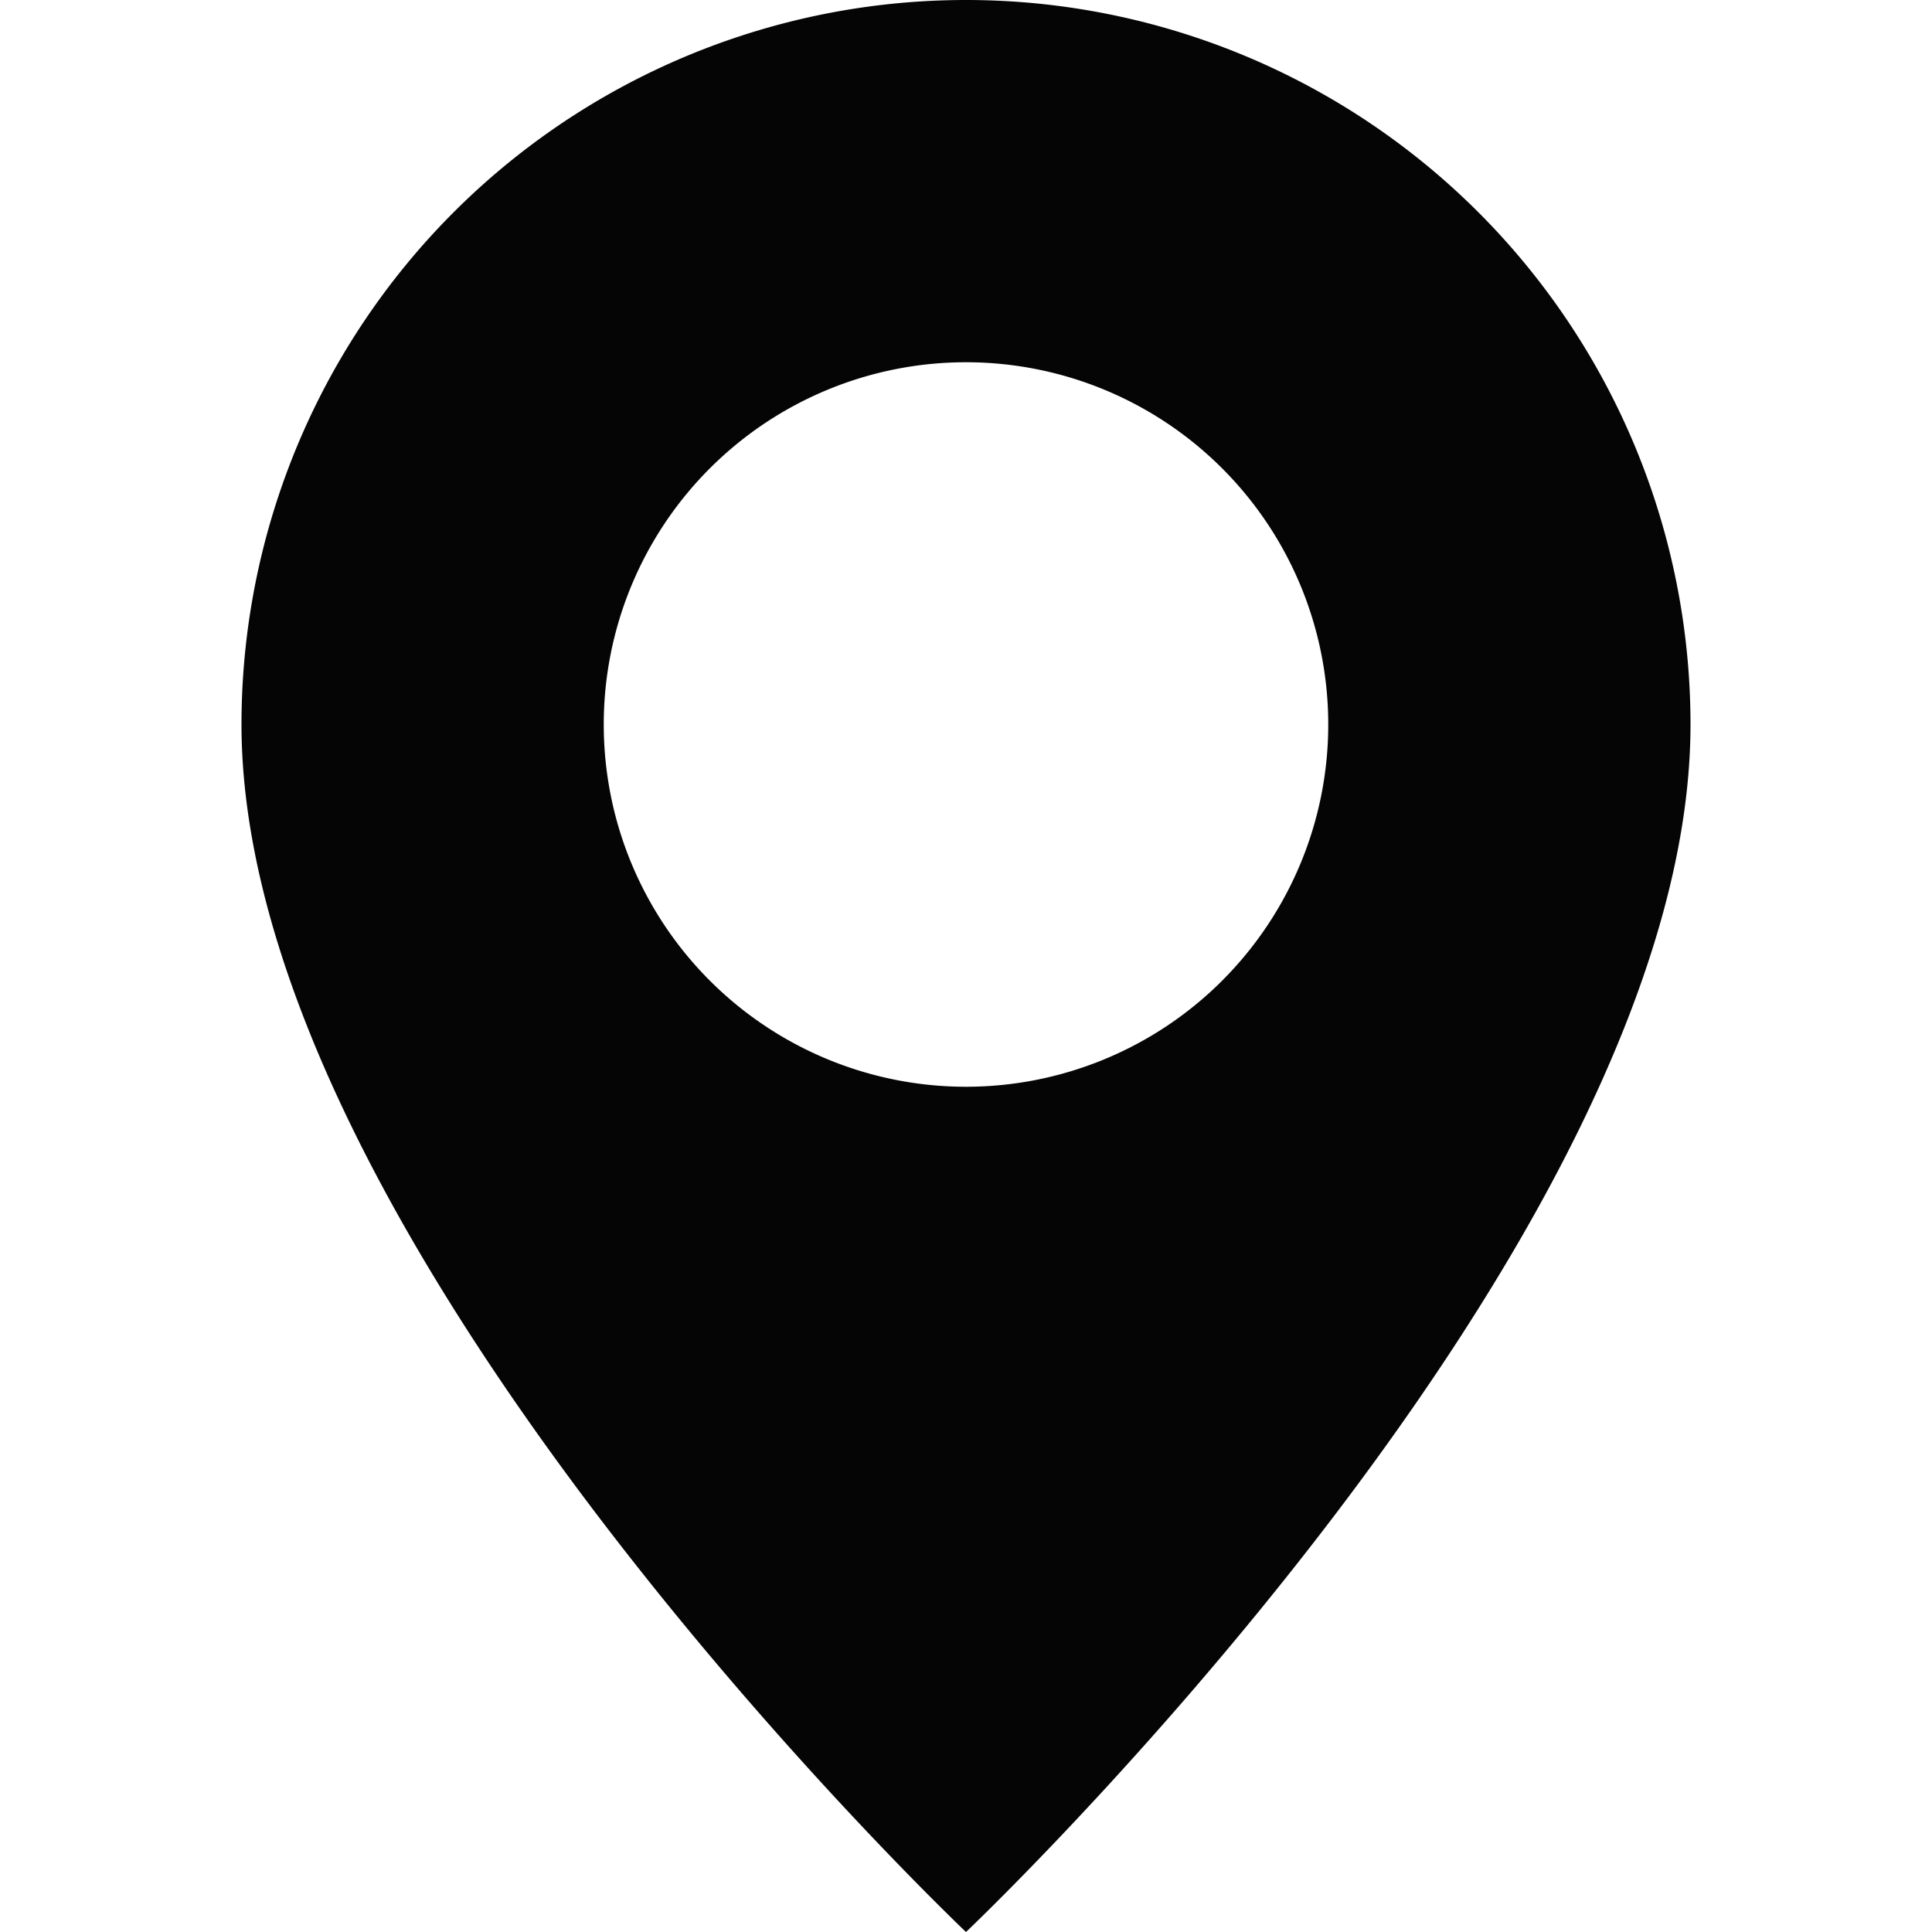
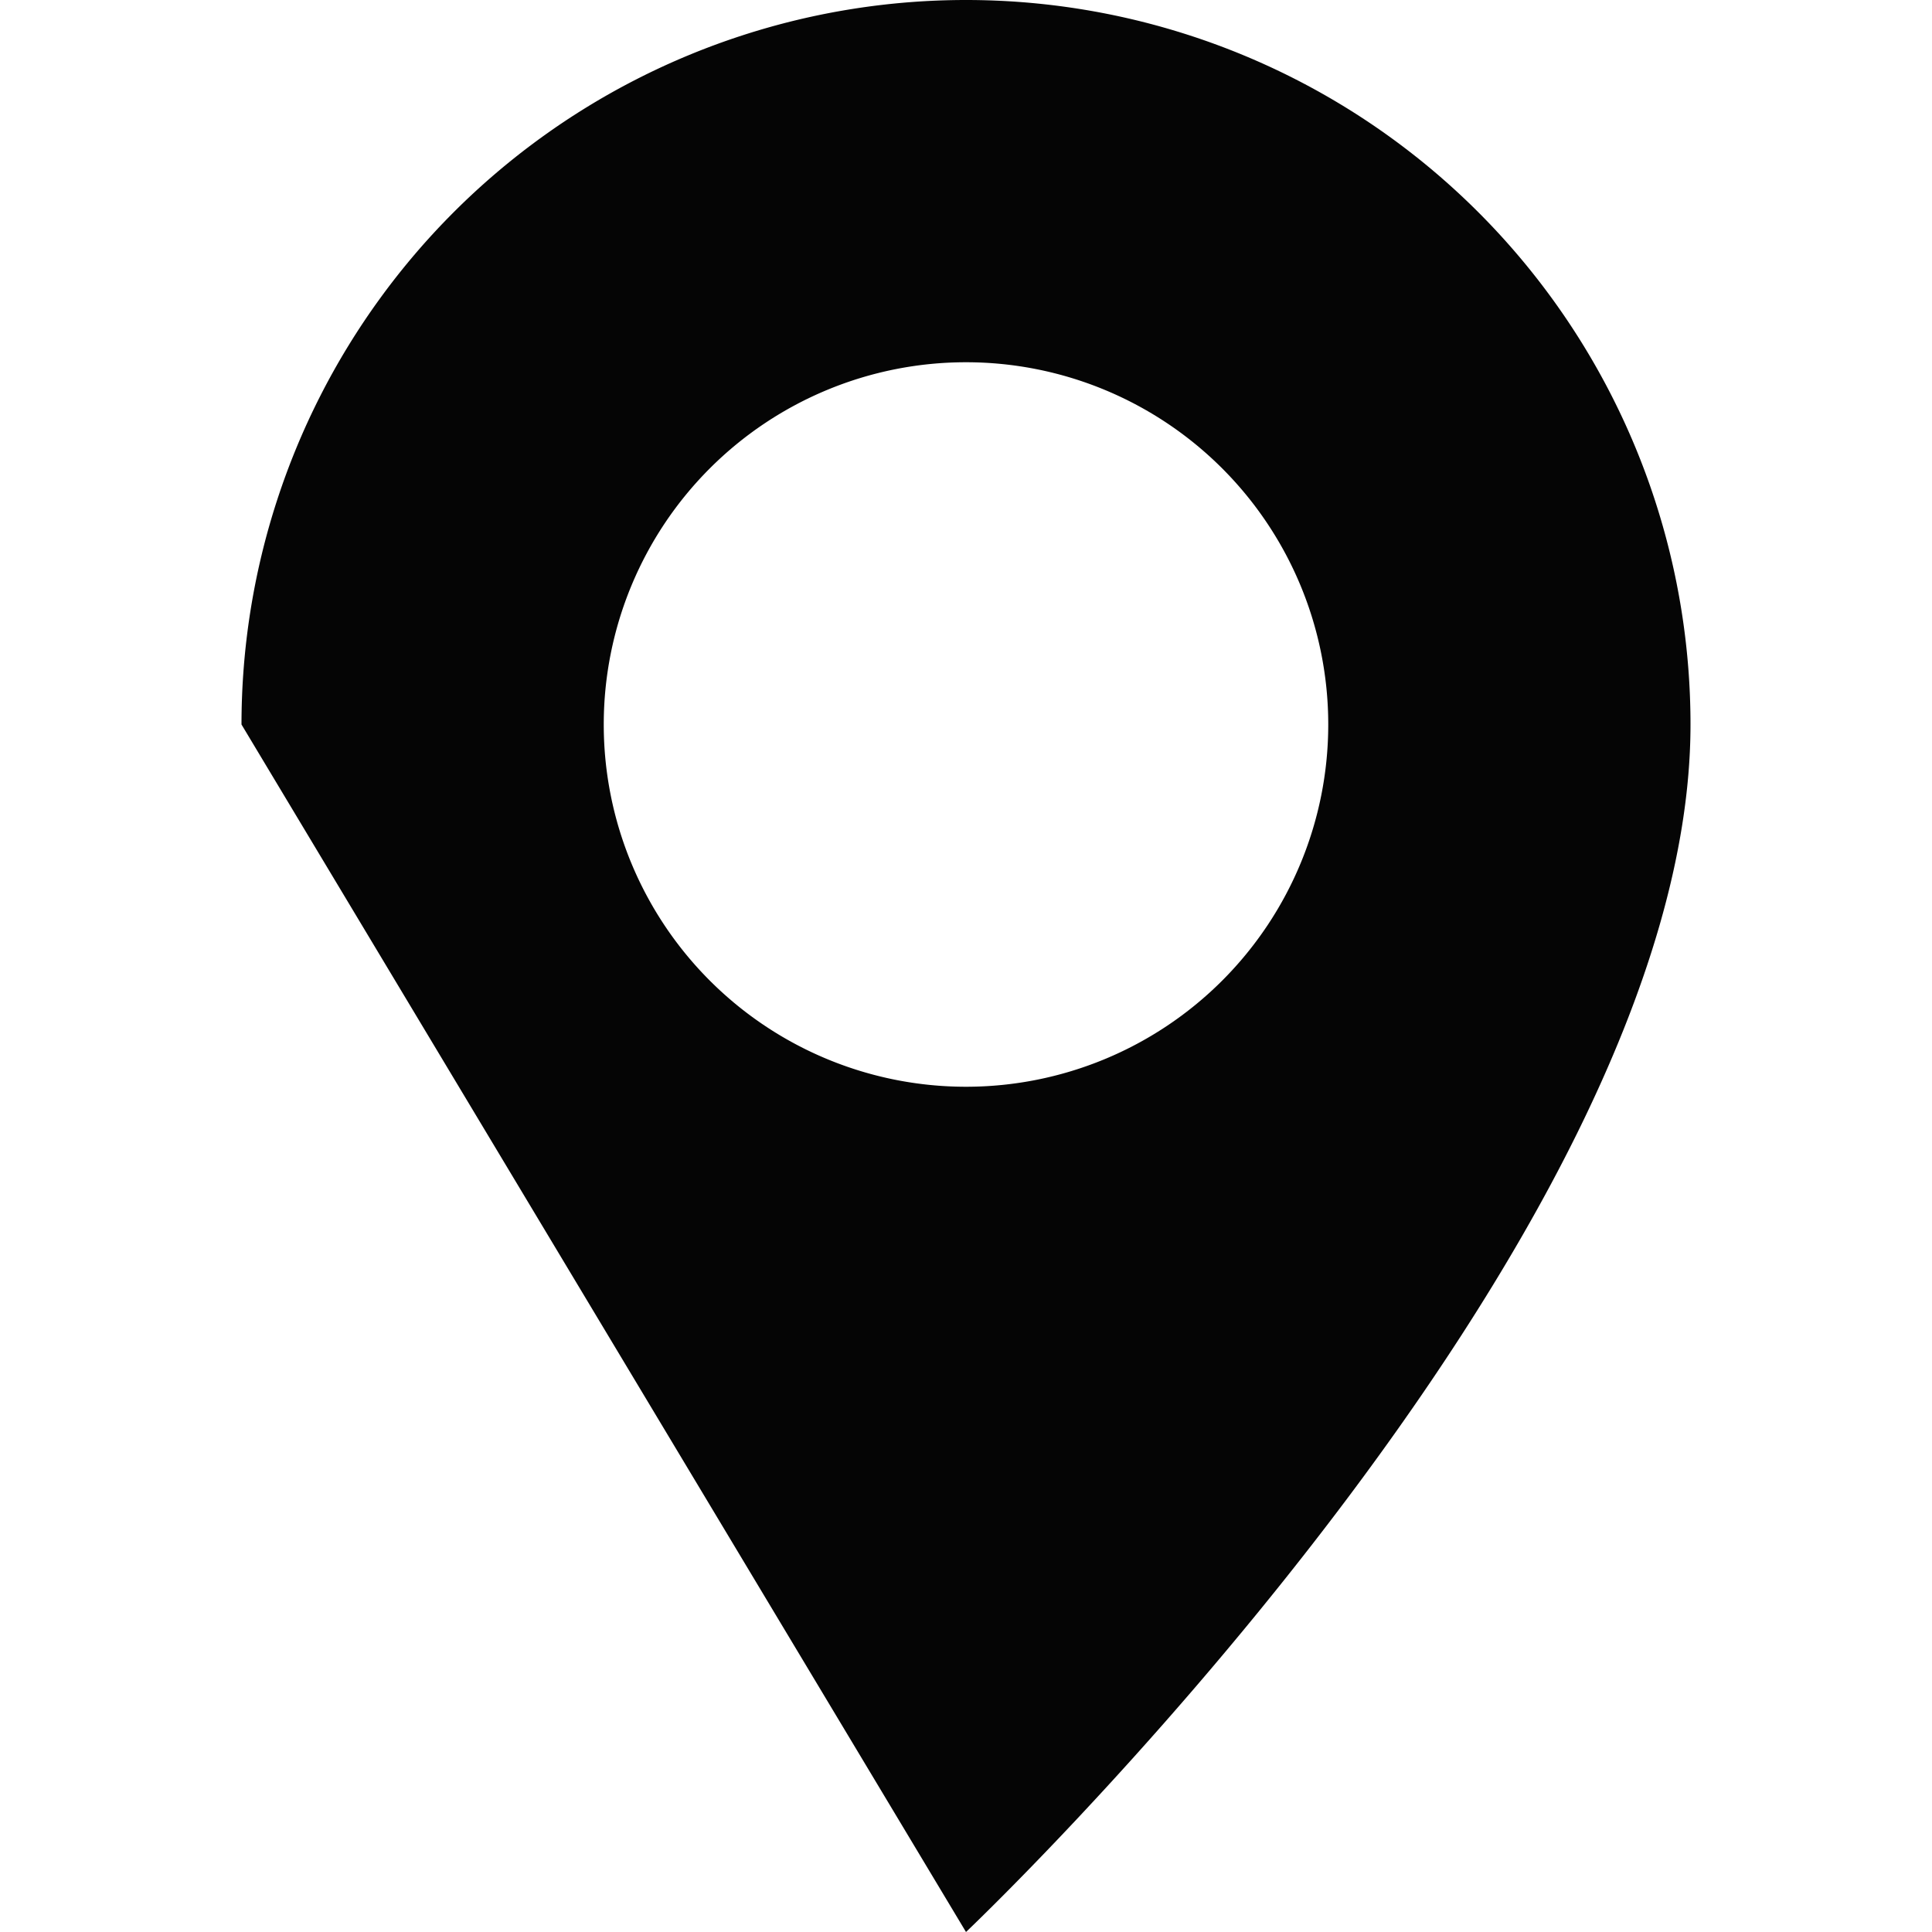
<svg xmlns="http://www.w3.org/2000/svg" width="18" height="18" fill="none">
-   <path fill="#050505" d="M9 18s6.75-6.397 6.75-11.25a6.75 6.75 0 0 0-13.5 0C2.25 11.603 9 18 9 18Zm0-7.875a3.375 3.375 0 1 1 0-6.75 3.375 3.375 0 0 1 0 6.75Z" />
+   <path fill="#050505" d="M9 18s6.75-6.397 6.75-11.25a6.75 6.75 0 0 0-13.5 0Zm0-7.875a3.375 3.375 0 1 1 0-6.75 3.375 3.375 0 0 1 0 6.75Z" />
</svg>